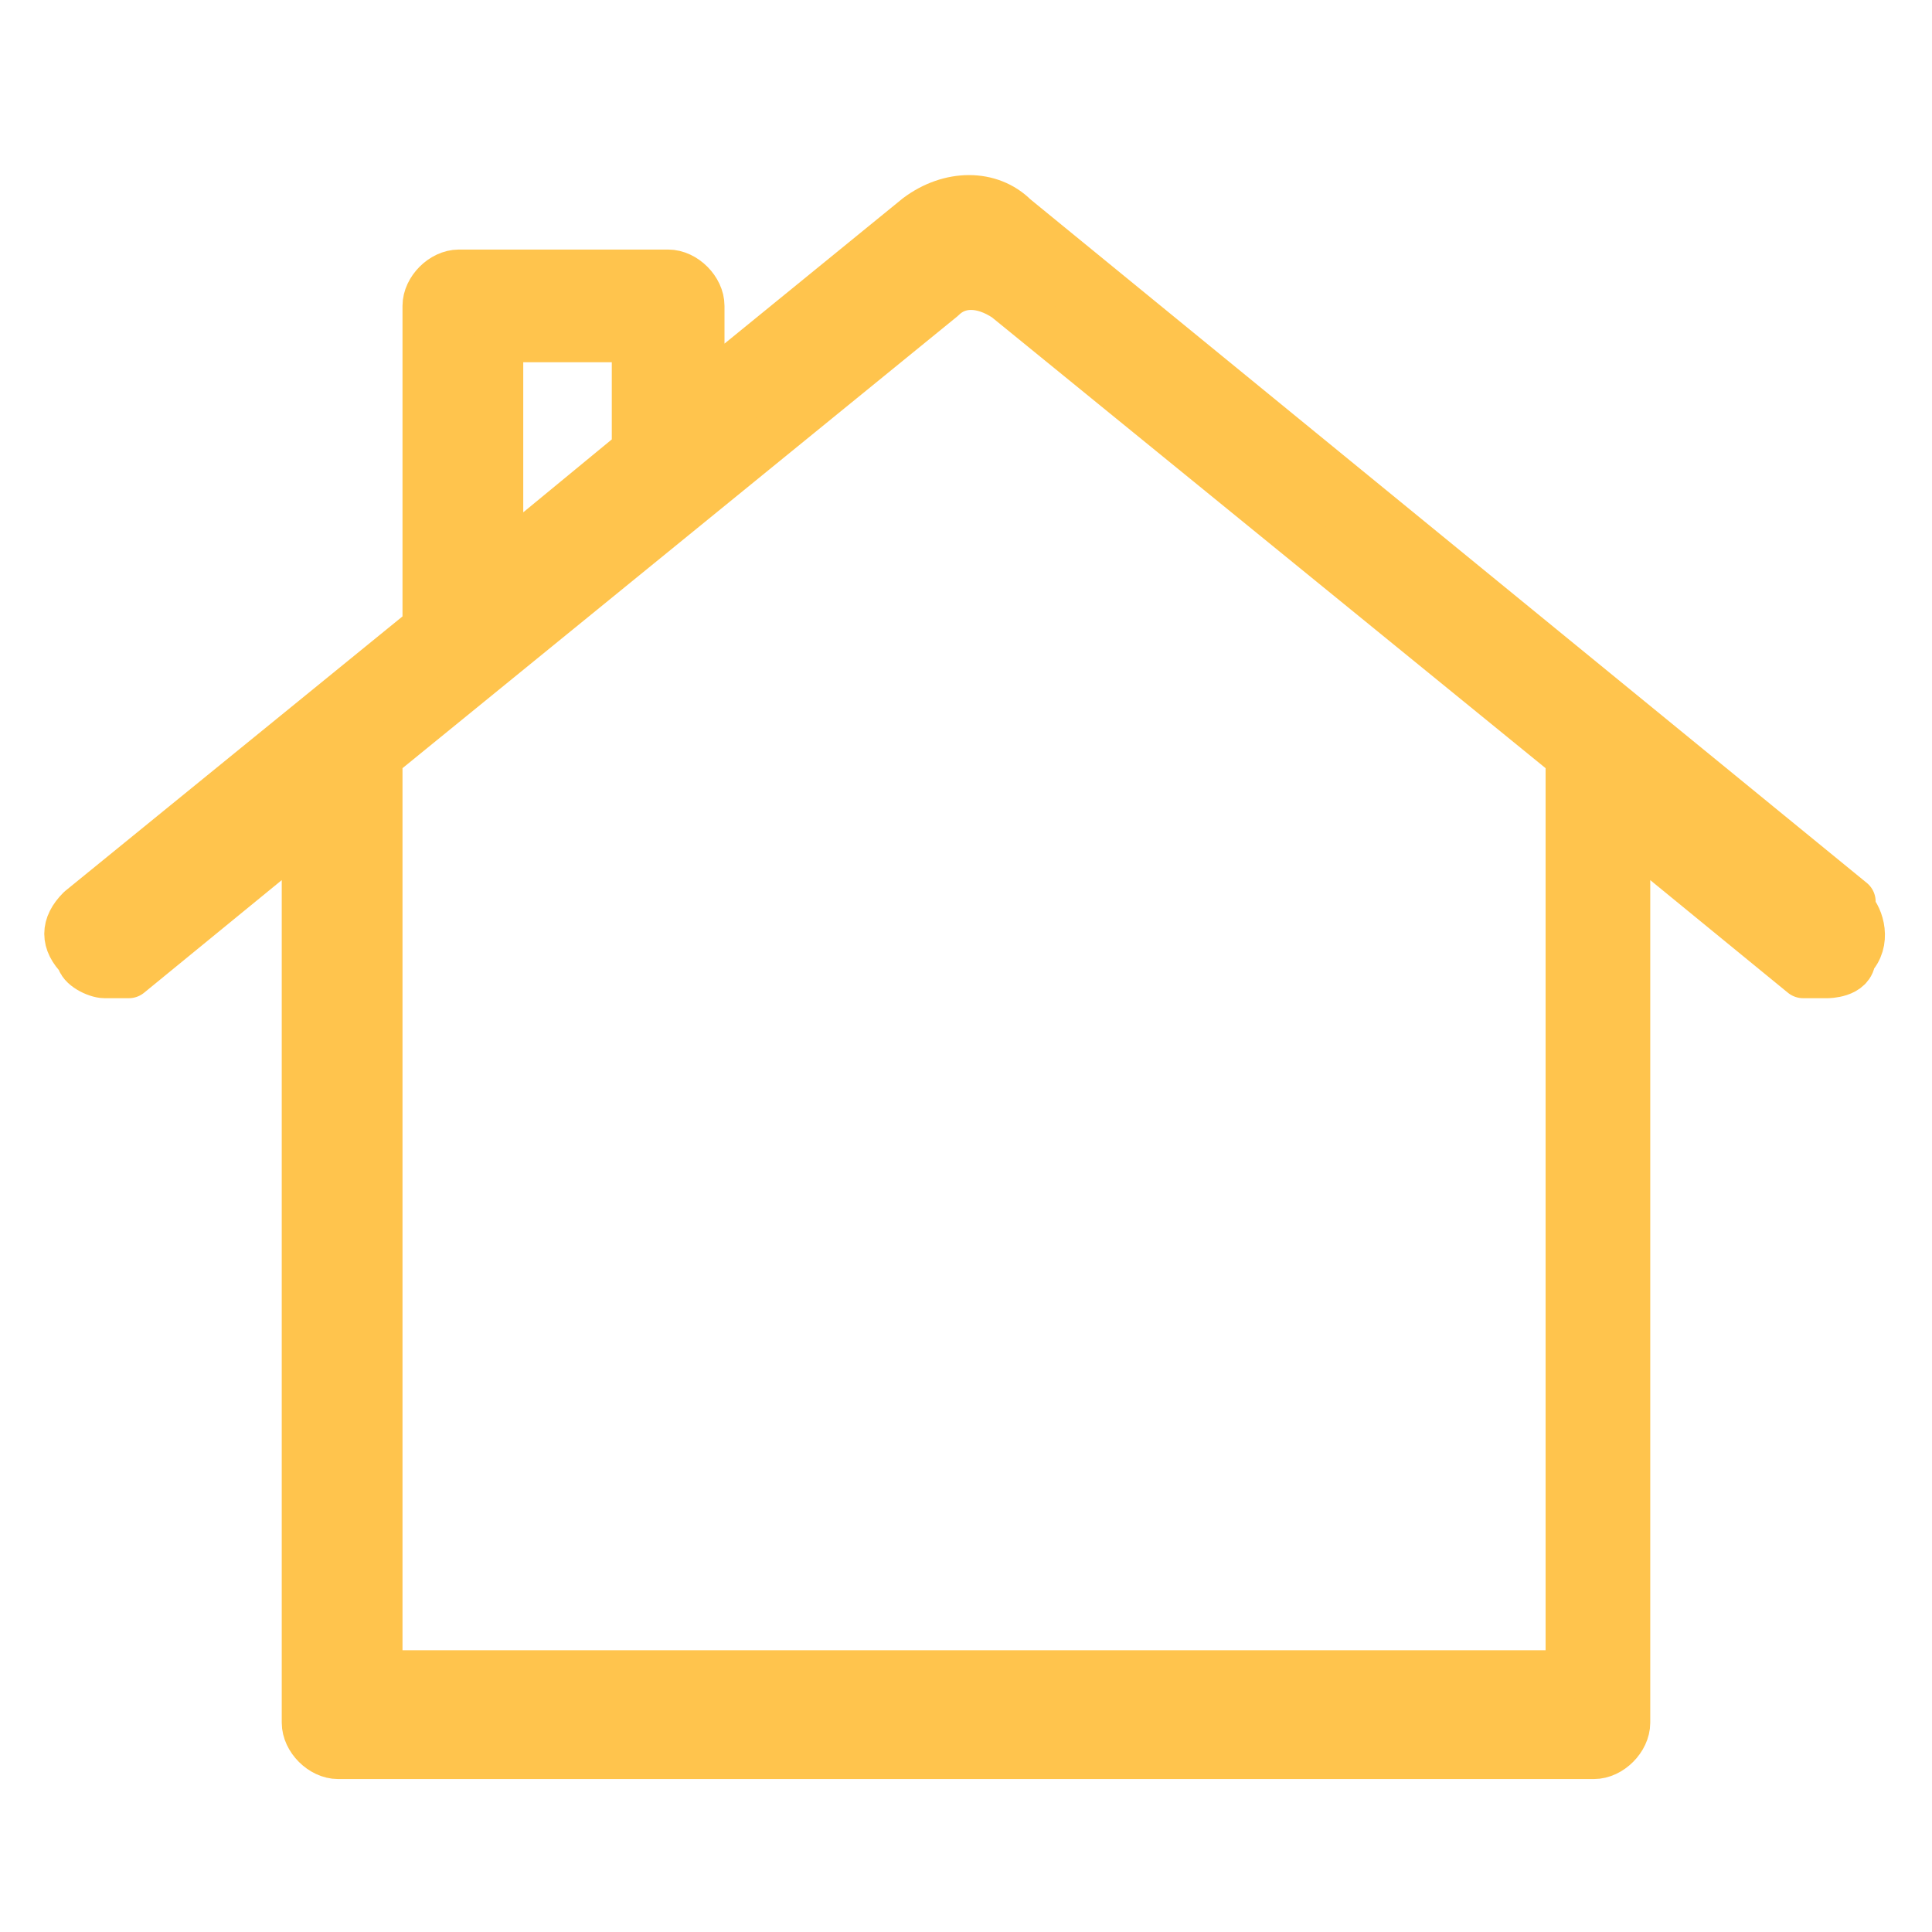
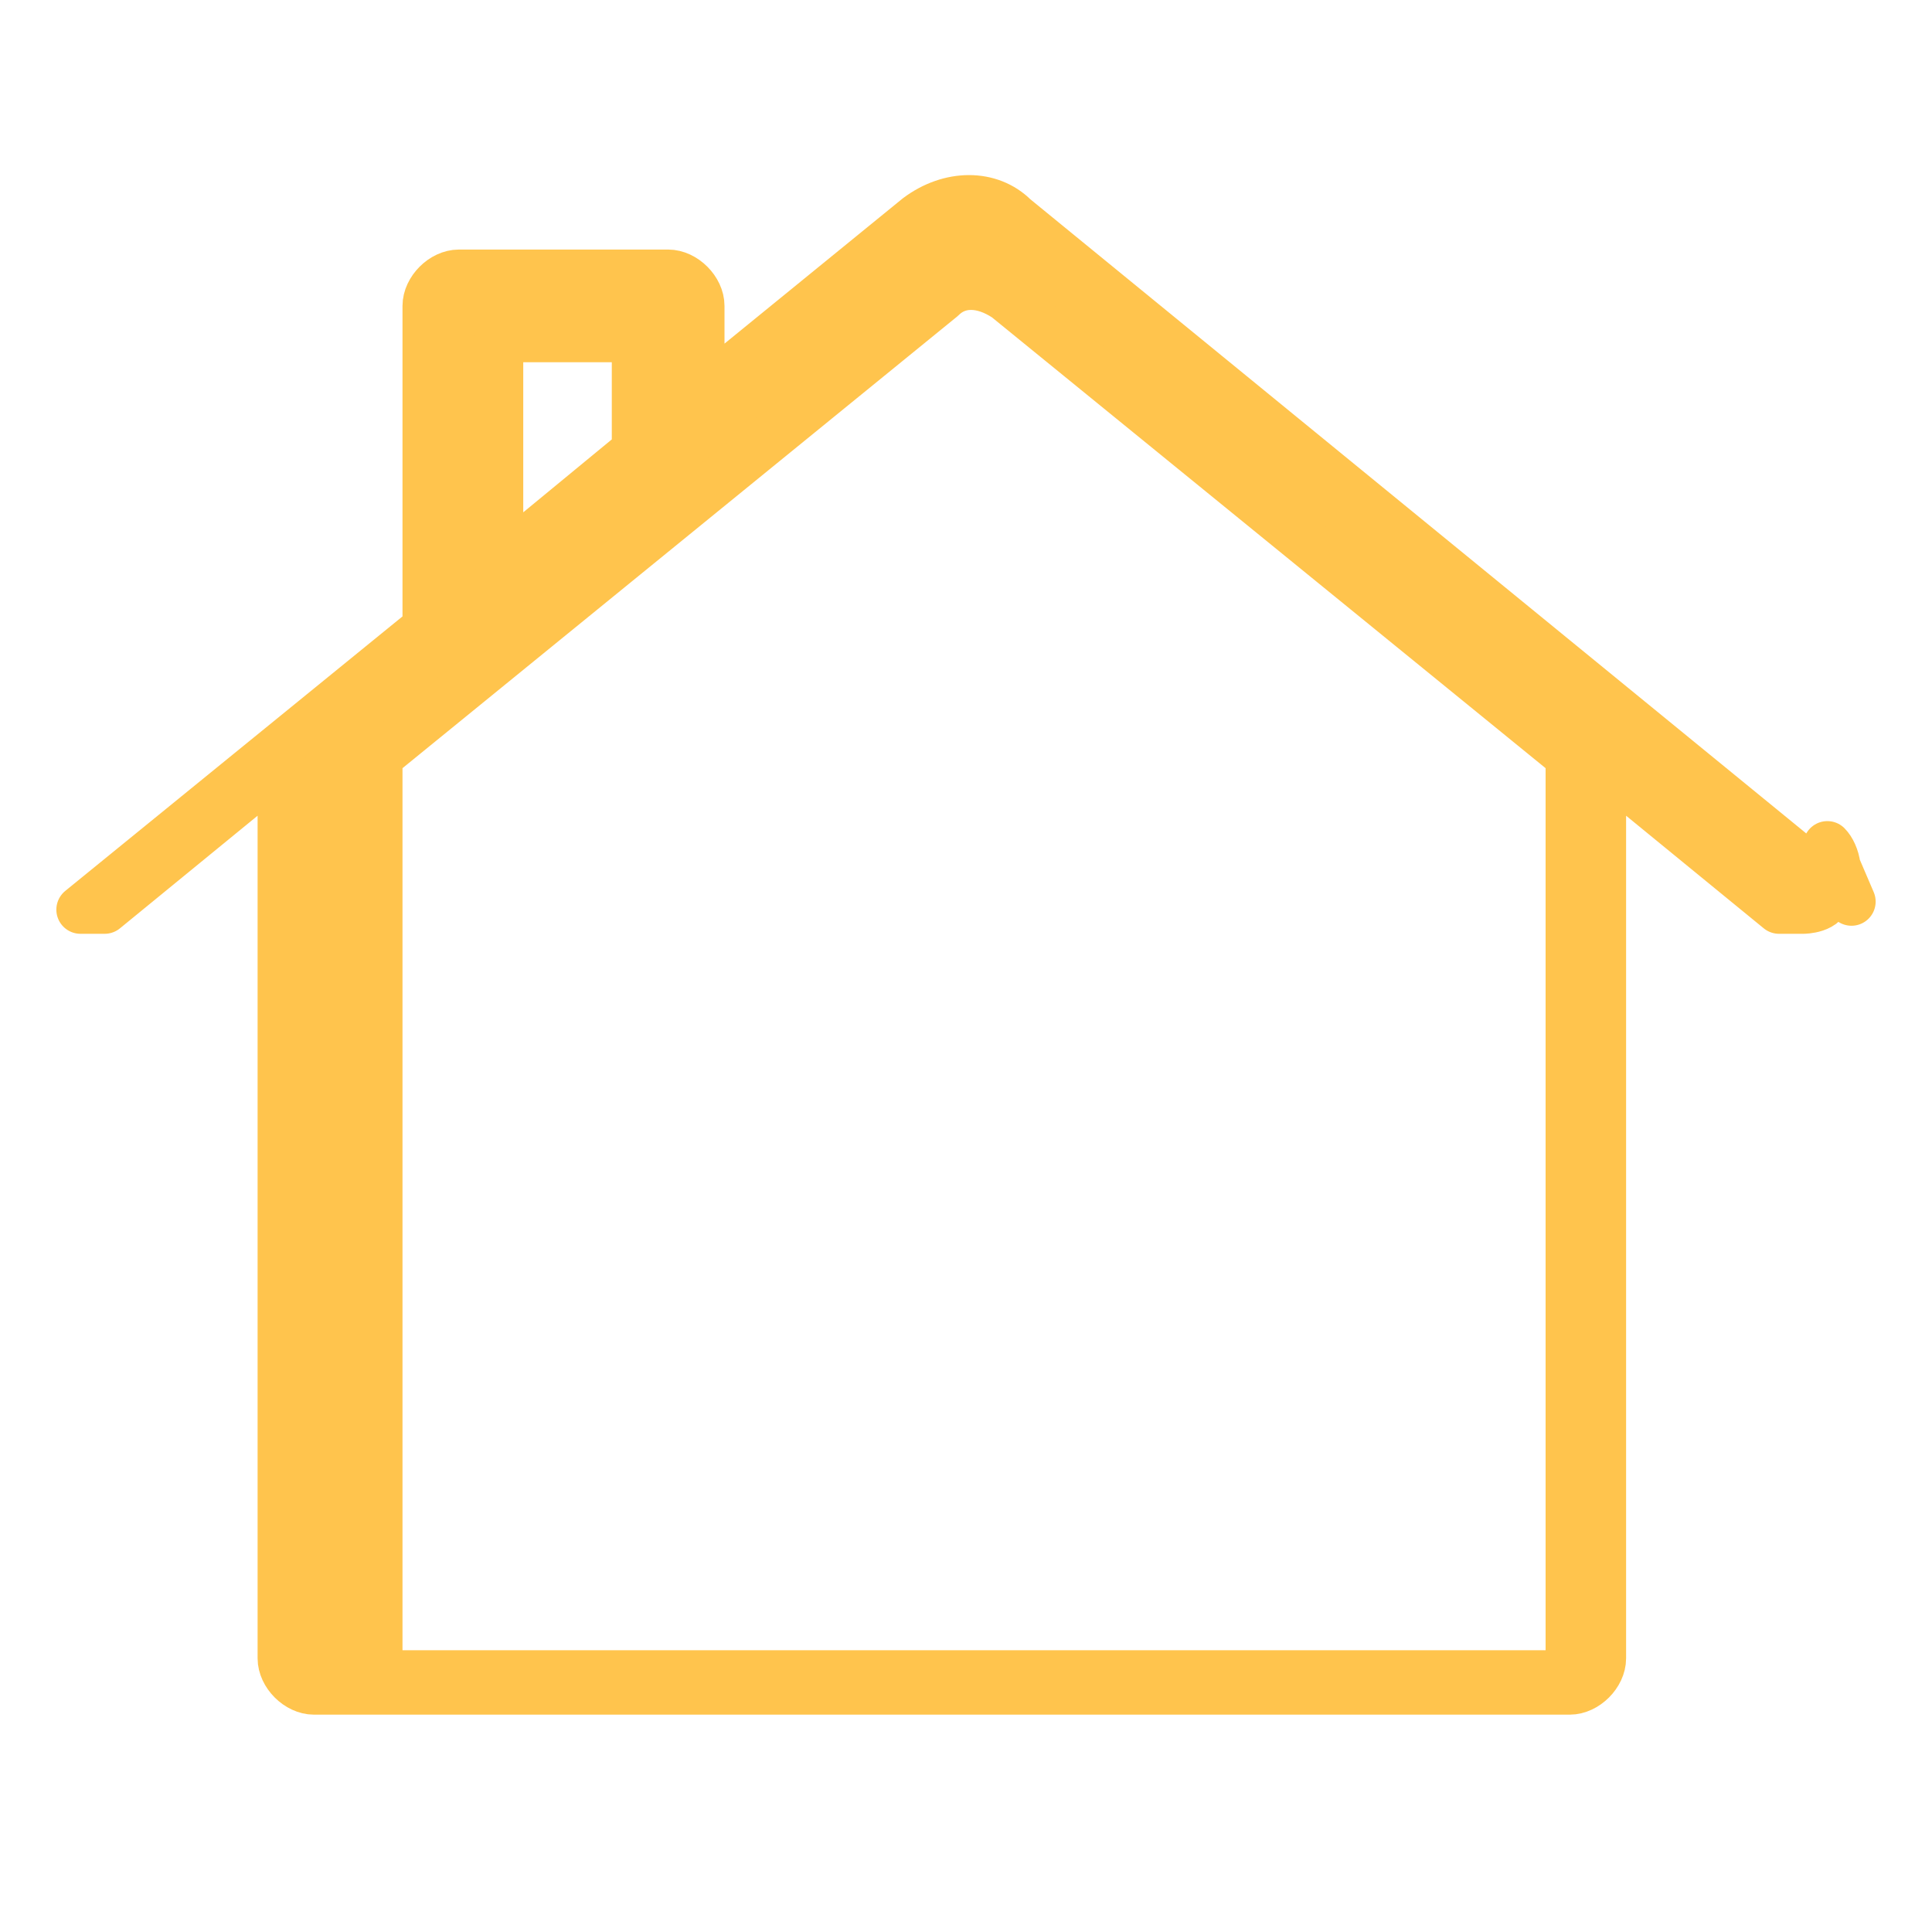
<svg xmlns="http://www.w3.org/2000/svg" id="Capa_1" data-name="Capa 1" version="1.1" viewBox="0 0 24 24">
  <defs>
    <style>
      .cls-1 {
        fill: #ffc44d;
        stroke: #ffc44d;
        stroke-linecap: round;
        stroke-linejoin: round;
        stroke-width: .6px;
      }
    </style>
  </defs>
-   <path class="cls-1" d="M23,11.2L12.6,2.7c-.3-.3-.8-.3-1.2,0l-2.7,2.2v-1.1c0-.2-.2-.4-.4-.4h-2.6c-.2,0-.4.2-.4.4v4l-4.3,3.5c-.2.2-.2.4,0,.6,0,.1.2.2.3.2h.3l2.2-1.8v11.1c0,.2.2.4.4.4h15.6c.2,0,.4-.2.4-.4v-11.1l2.2,1.8h.3c0,0,.3,0,.3-.2.2-.2.1-.5,0-.6h0ZM6.2,4.2h1.7v1.4l-1.7,1.4v-2.8h0ZM19.3,20.8H4.7v-11.4l7-5.7c.2-.2.5-.2.8,0l7,5.7v11.4h-.2Z" />
+   <path class="cls-1" d="M23,11.2L12.6,2.7c-.3-.3-.8-.3-1.2,0l-2.7,2.2v-1.1c0-.2-.2-.4-.4-.4h-2.6c-.2,0-.4.2-.4.4v4l-4.3,3.5h.3l2.2-1.8v11.1c0,.2.2.4.4.4h15.6c.2,0,.4-.2.4-.4v-11.1l2.2,1.8h.3c0,0,.3,0,.3-.2.2-.2.1-.5,0-.6h0ZM6.2,4.2h1.7v1.4l-1.7,1.4v-2.8h0ZM19.3,20.8H4.7v-11.4l7-5.7c.2-.2.5-.2.8,0l7,5.7v11.4h-.2Z" />
</svg>